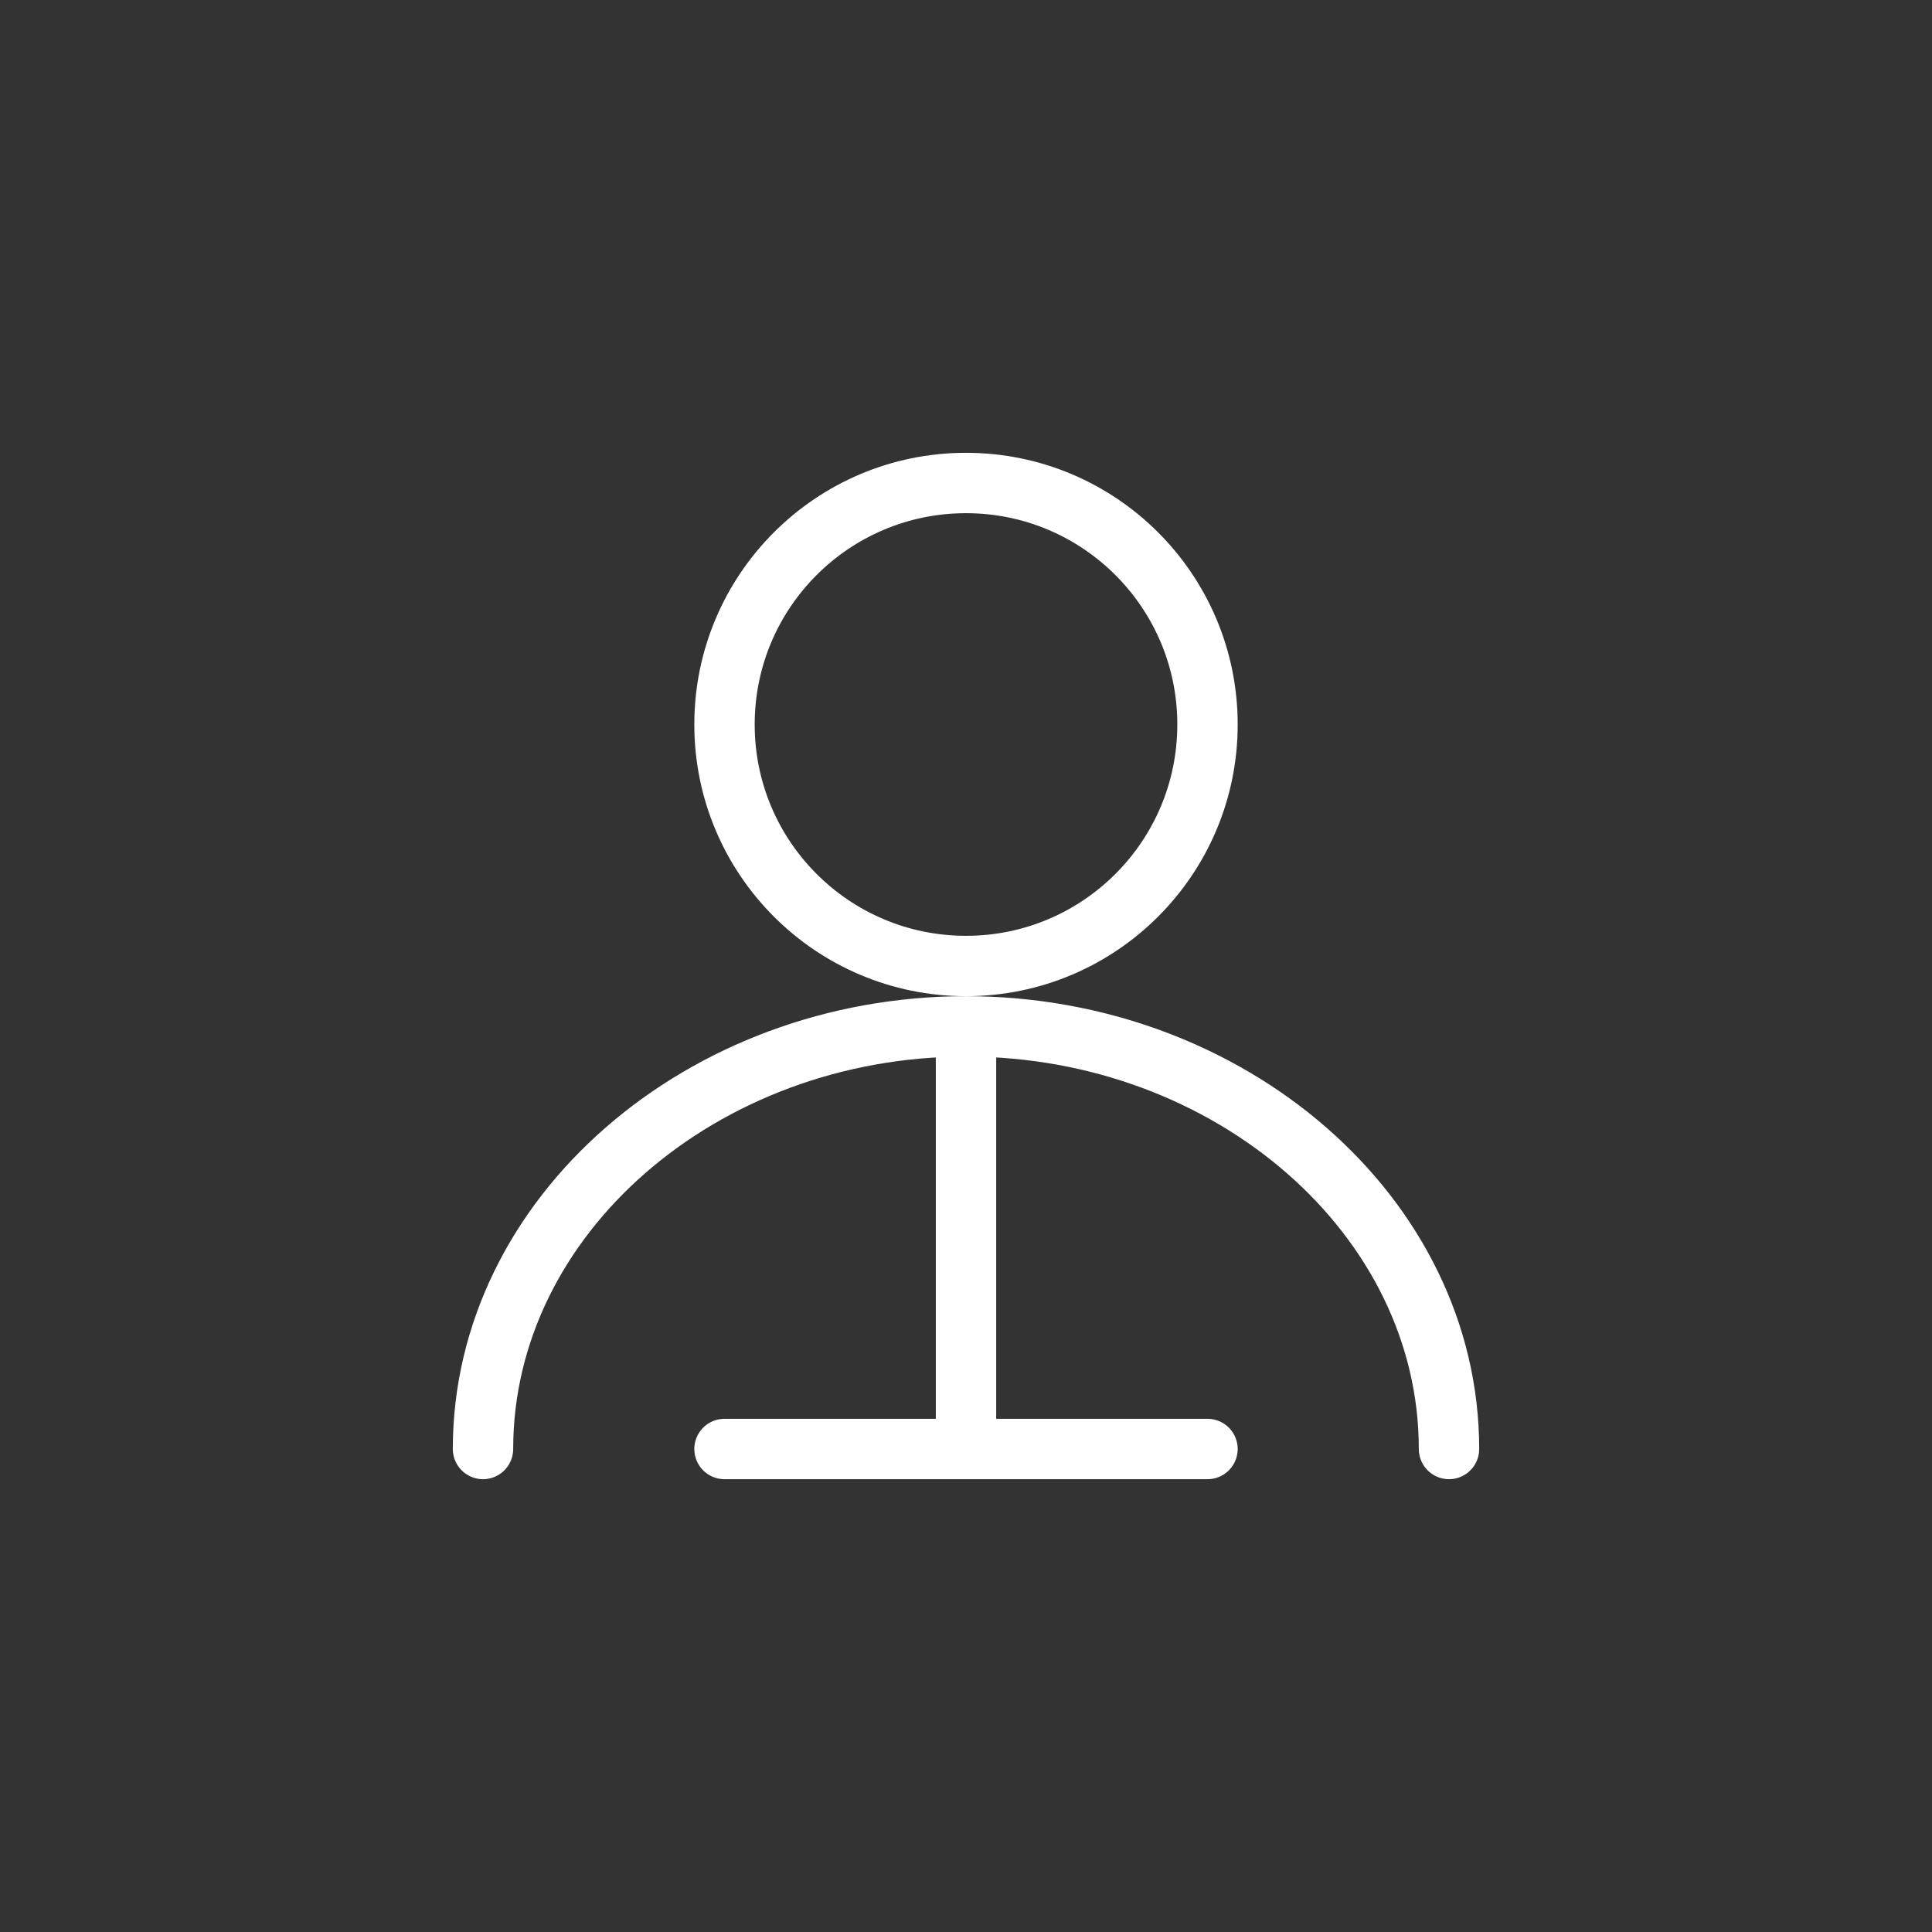
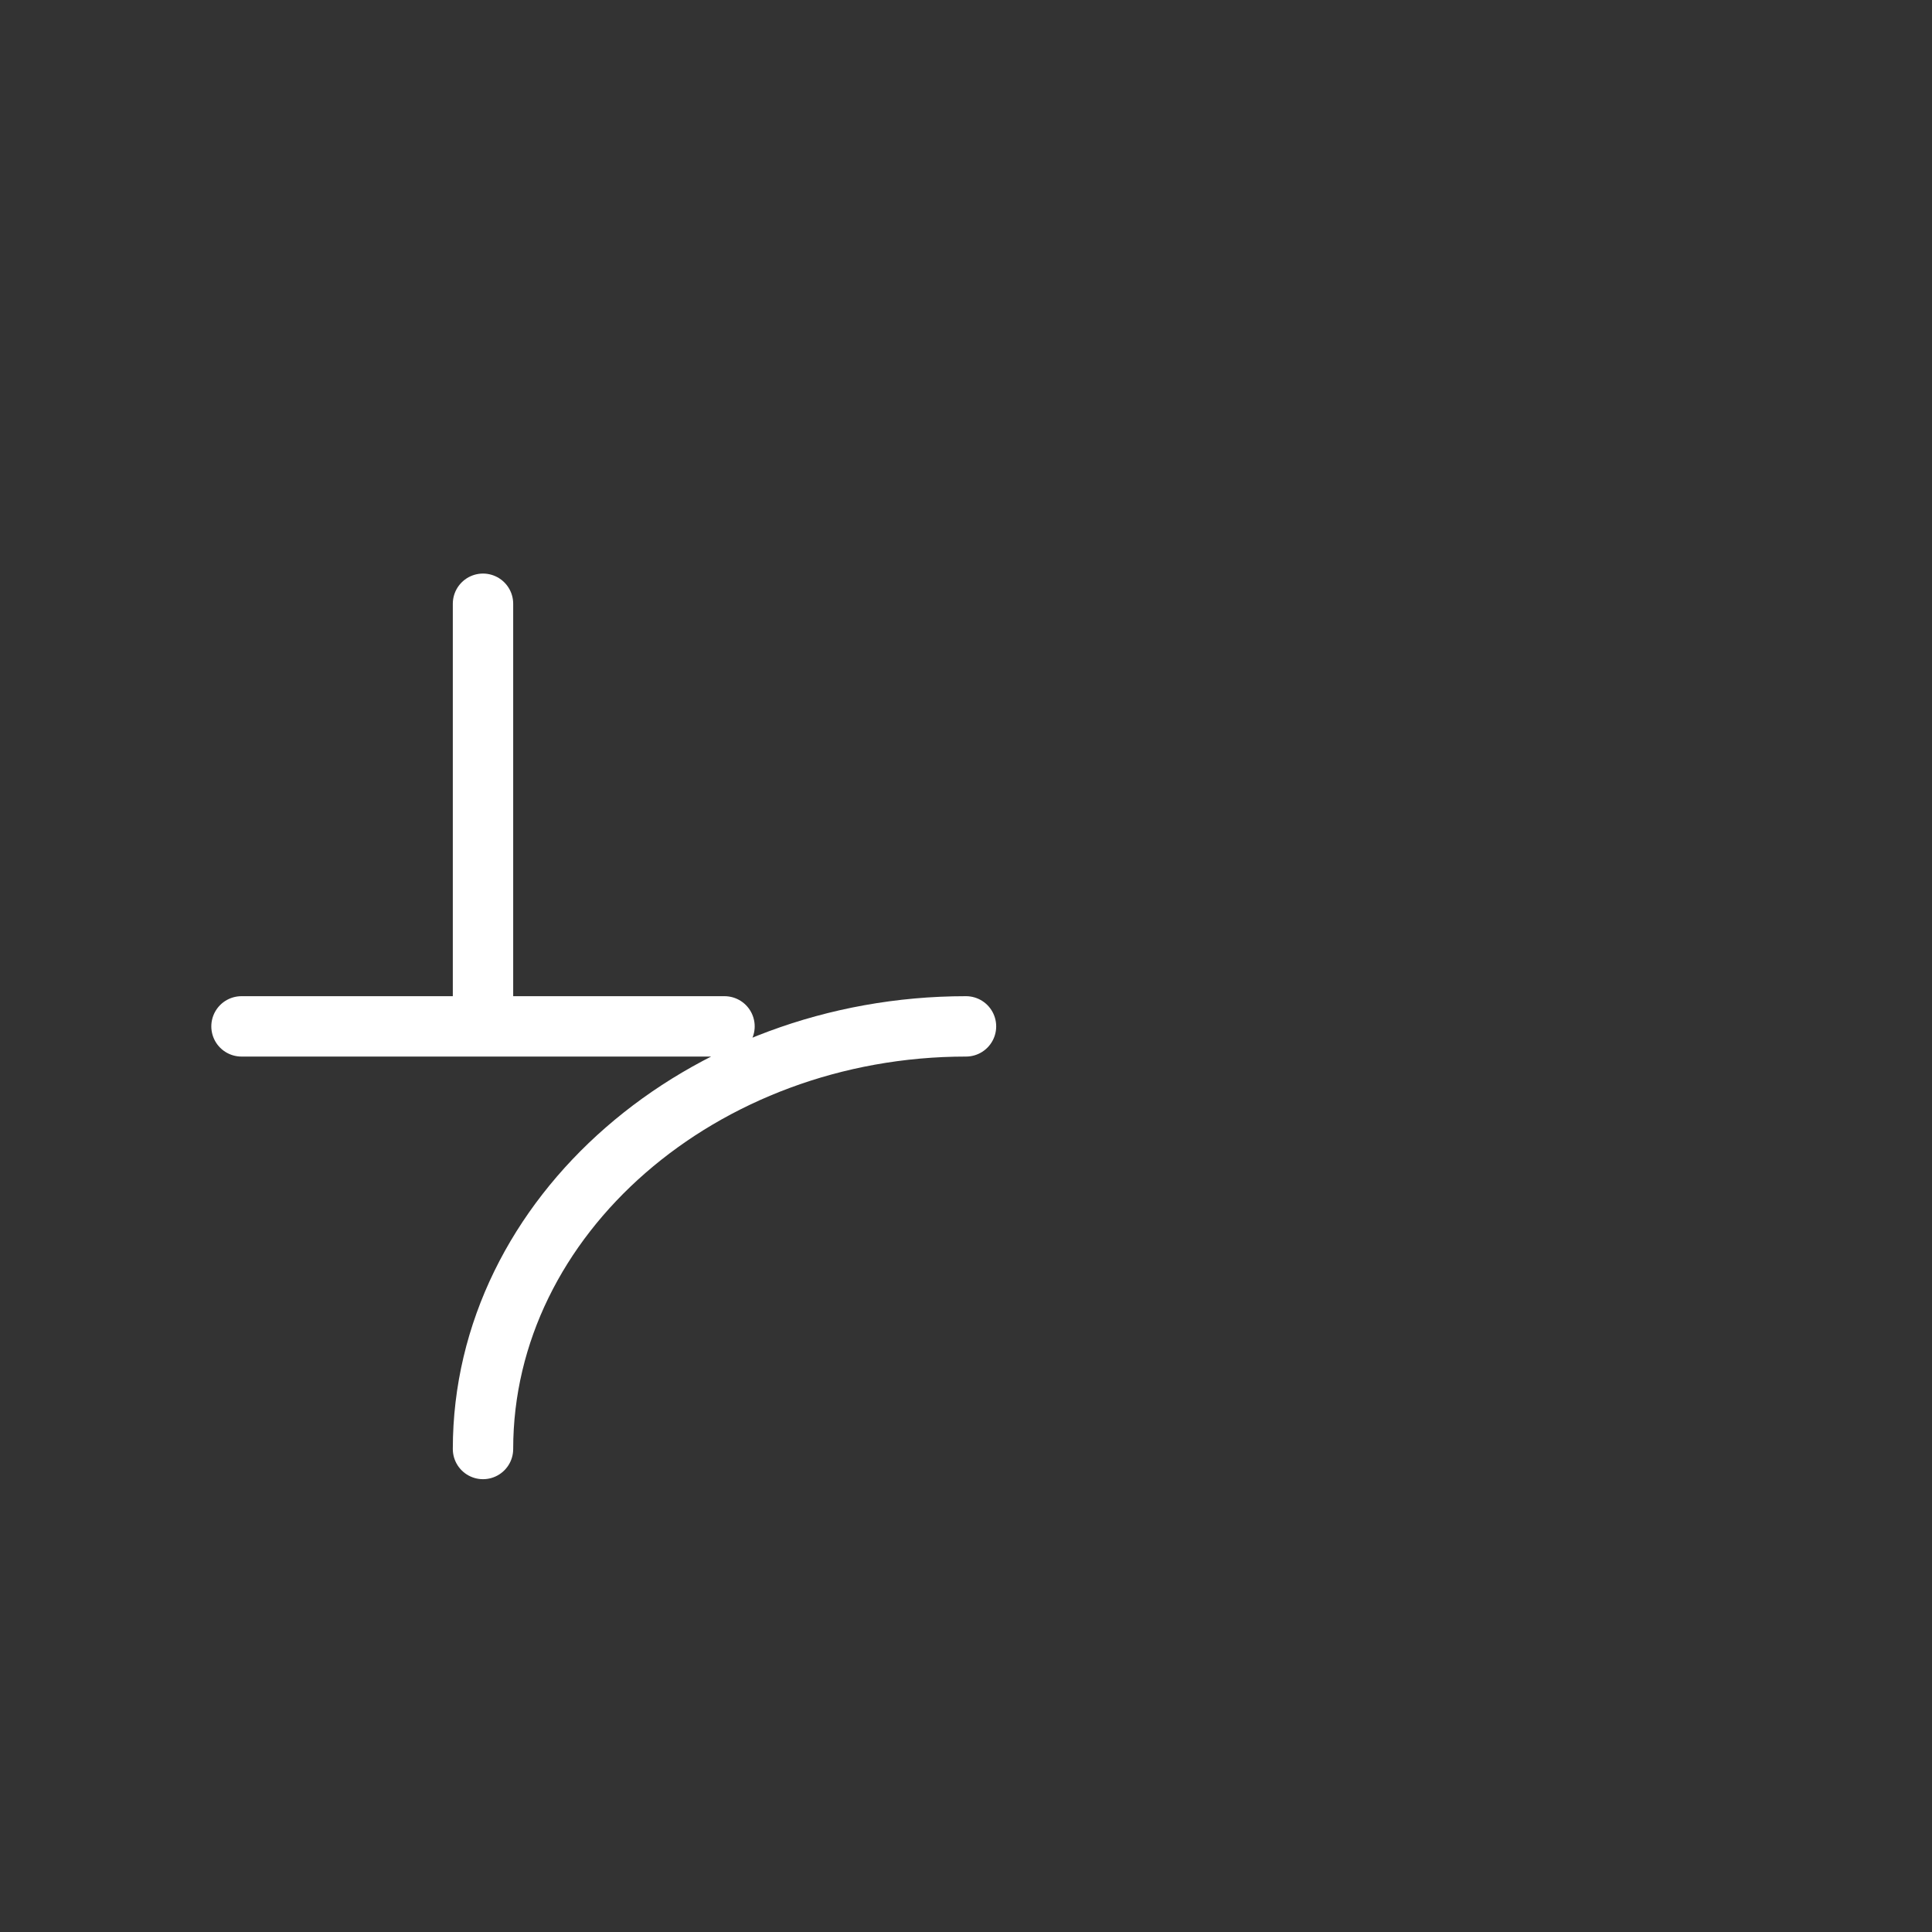
<svg xmlns="http://www.w3.org/2000/svg" width="64" height="64" fill="none">
  <rect width="100%" height="100%" fill="#333333" stroke="none" />
-   <circle cx="32" cy="24" r="8" stroke="#fff" stroke-width="2" />
-   <path d="M16 48c0-7.732 7.268-14 16-14s16 6.268 16 14m-24 0h16m-8-14v14" stroke="#fff" stroke-width="2" stroke-linecap="round" />
+   <path d="M16 48c0-7.732 7.268-14 16-14m-24 0h16m-8-14v14" stroke="#fff" stroke-width="2" stroke-linecap="round" />
</svg>